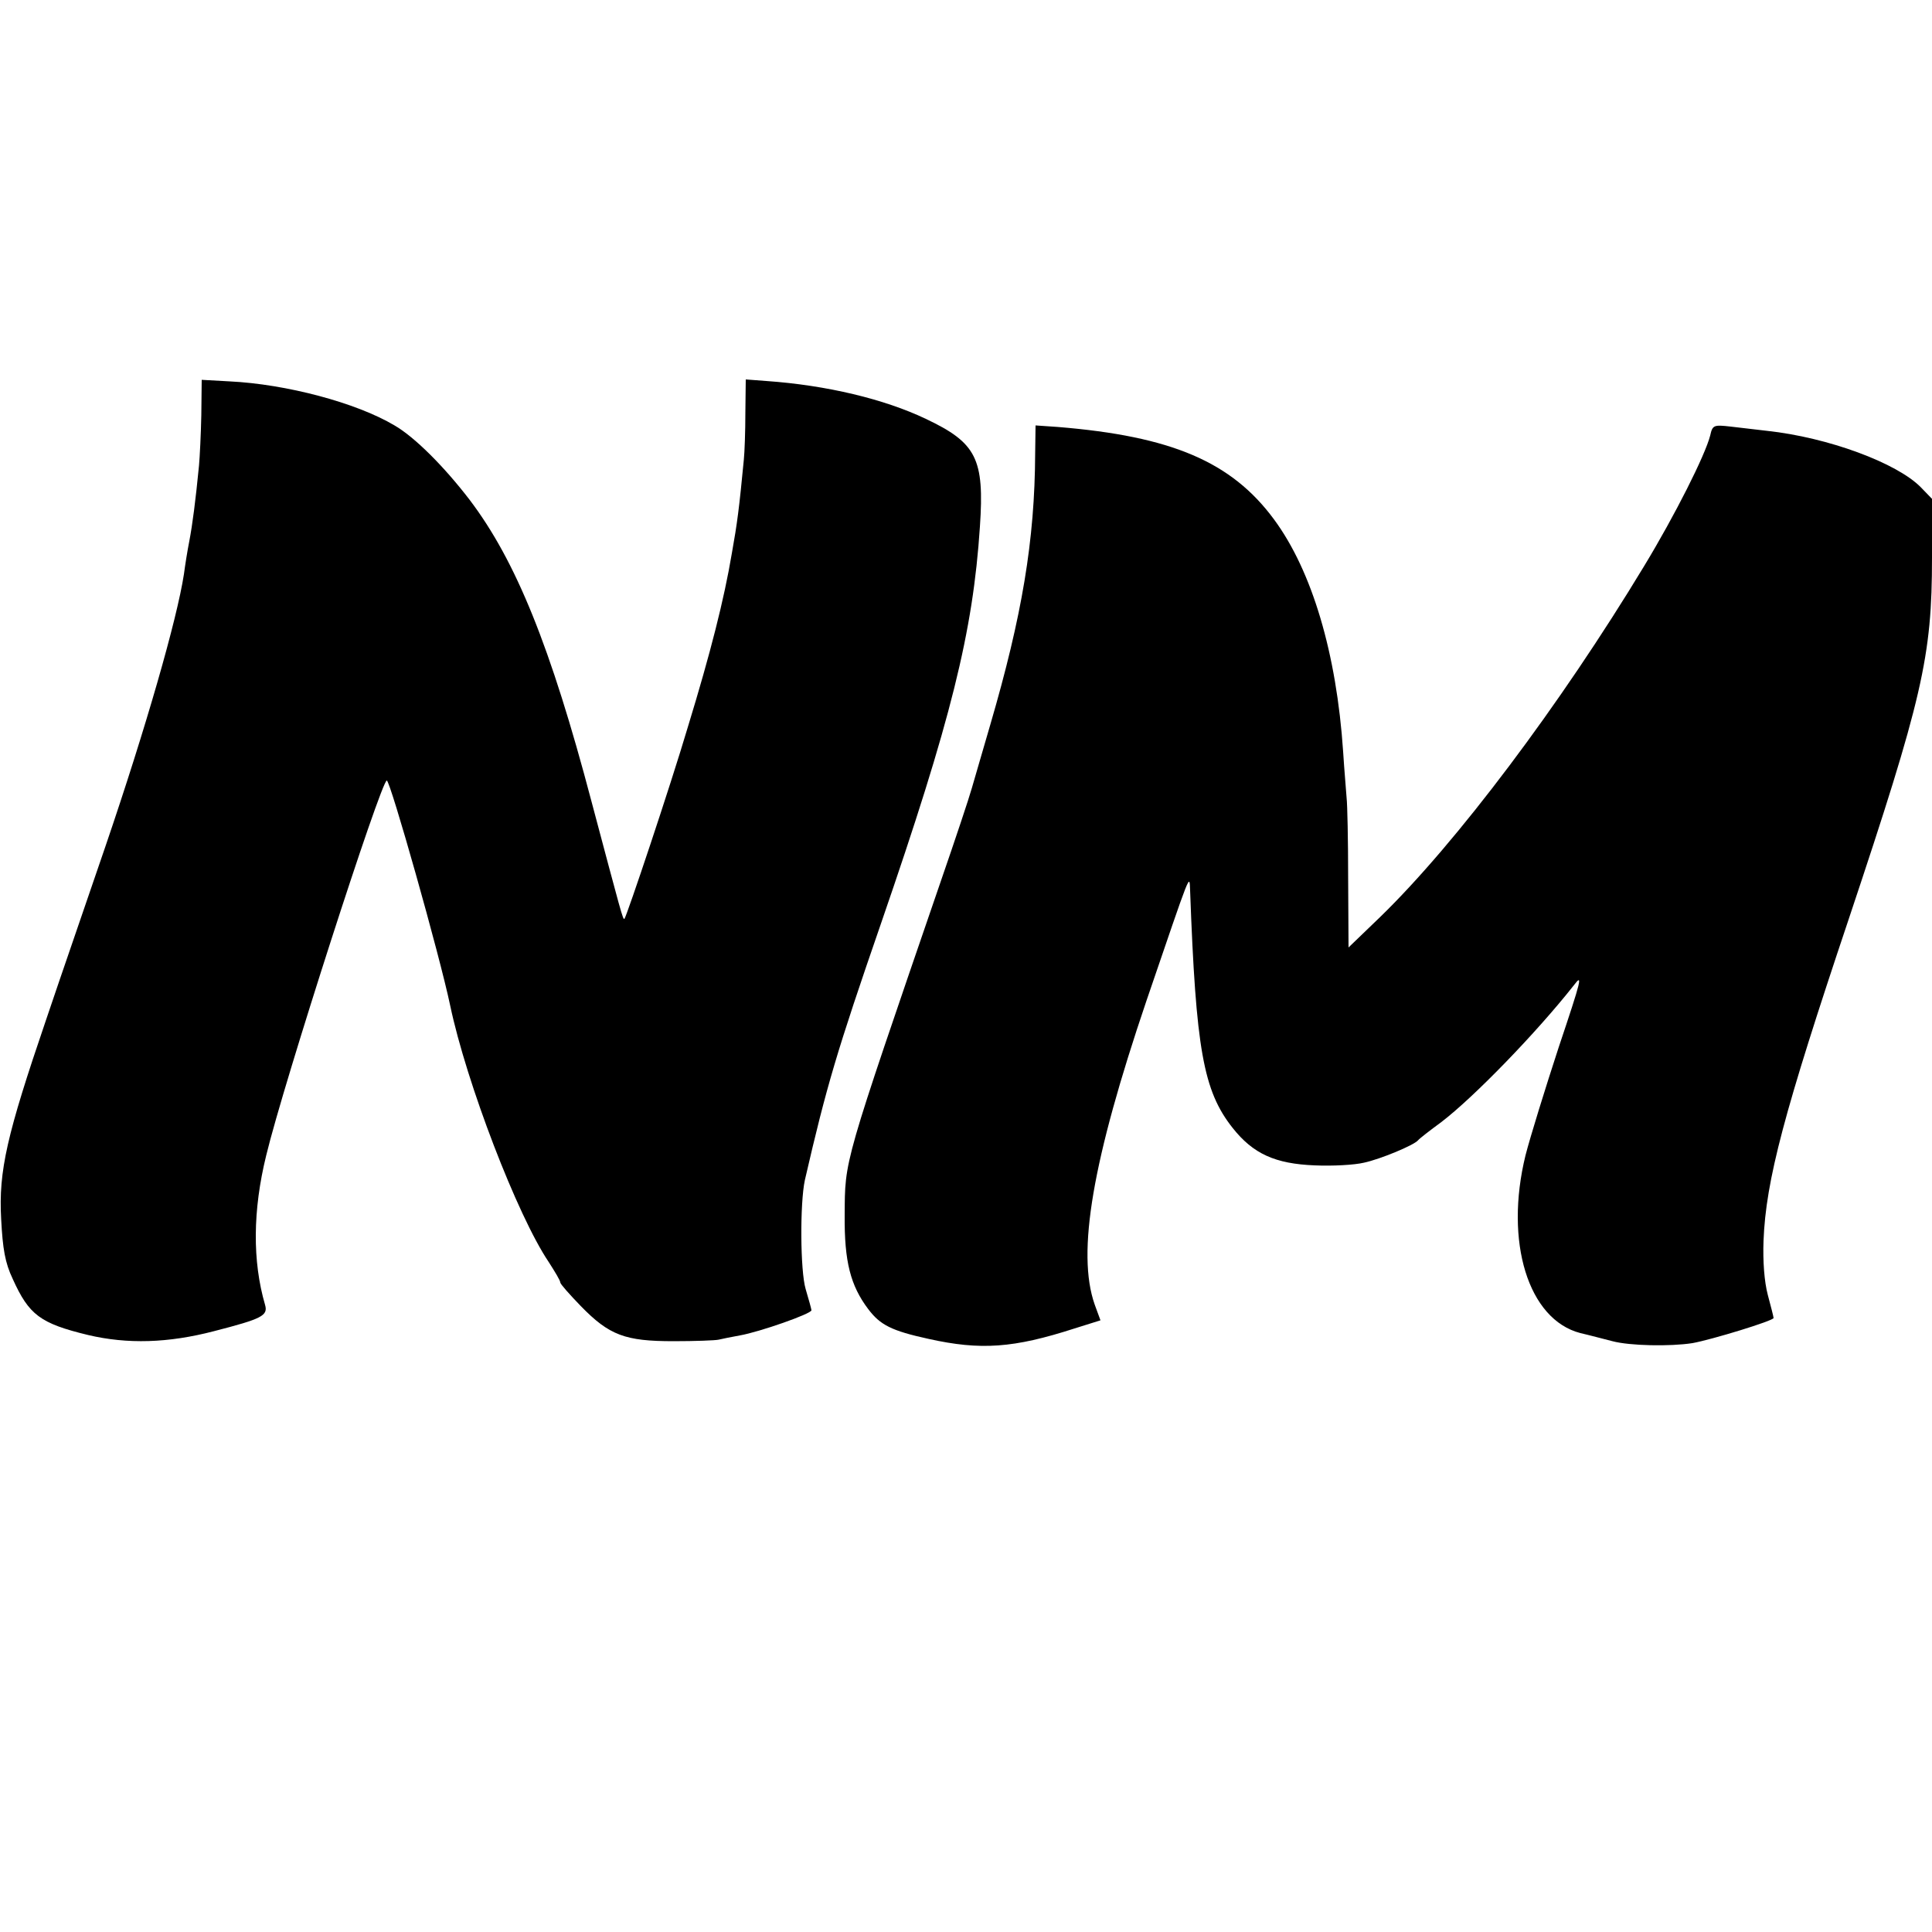
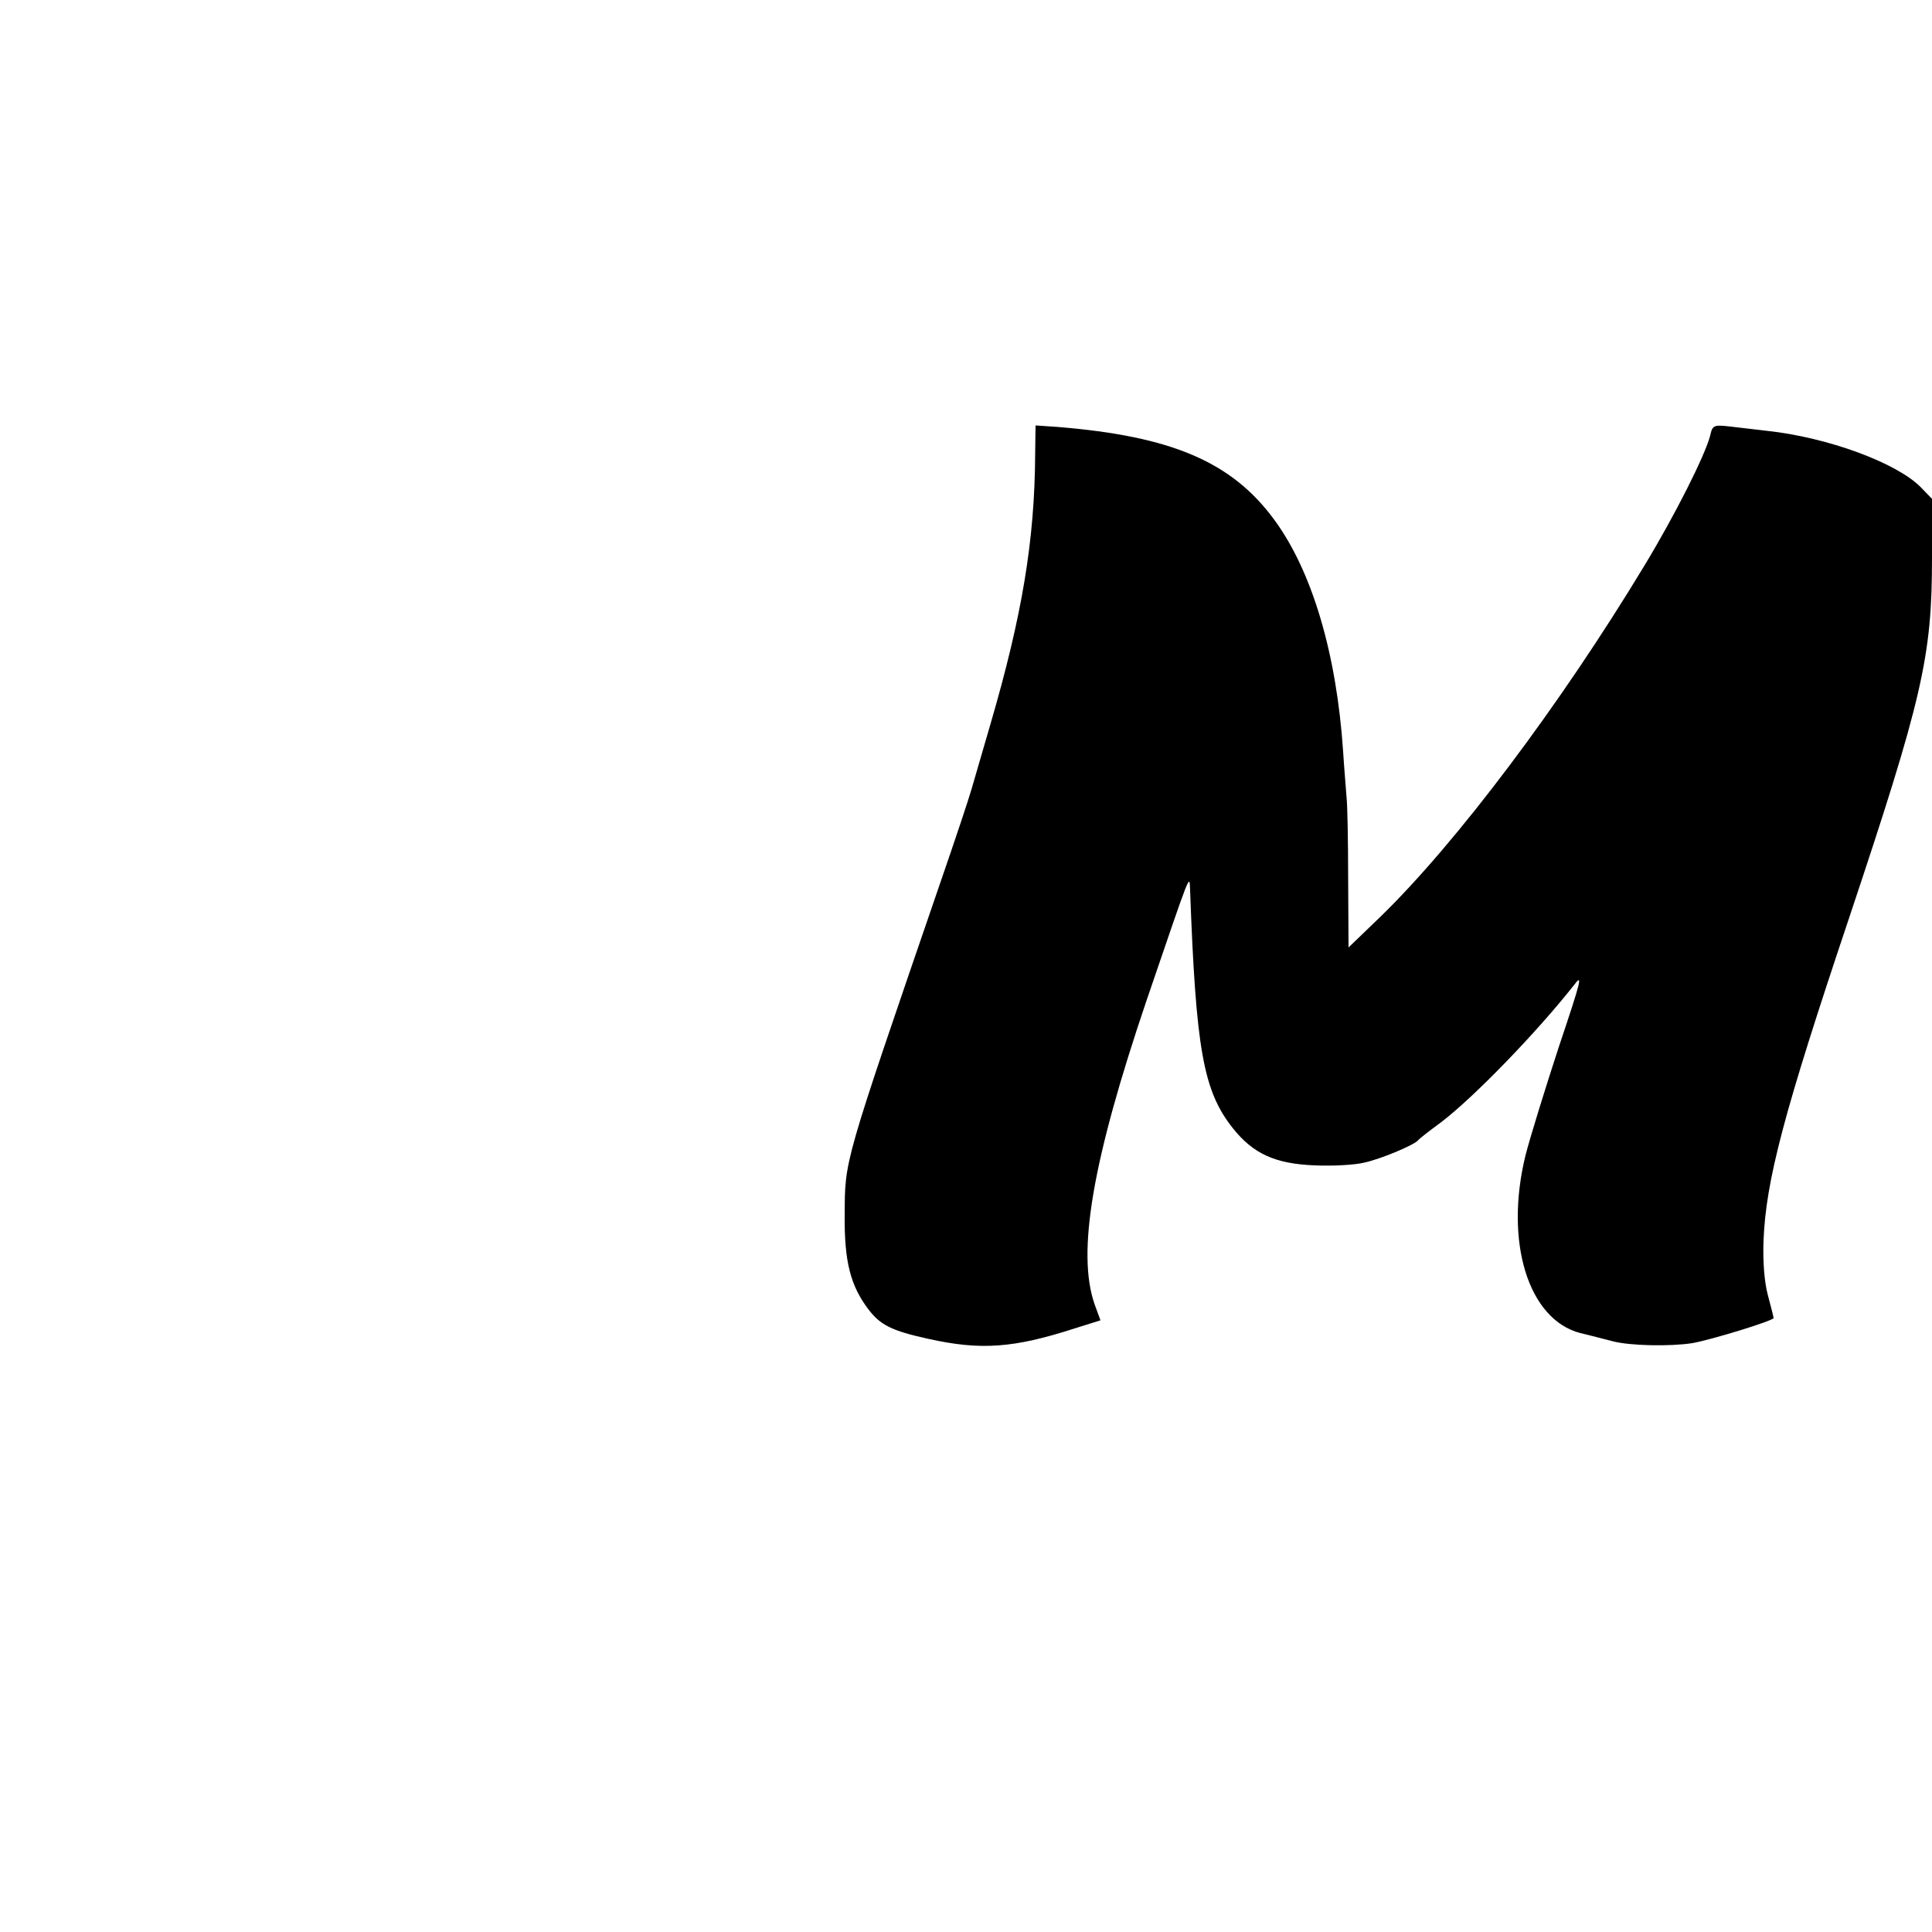
<svg xmlns="http://www.w3.org/2000/svg" version="1.0" width="500pt" height="500pt" viewBox="0 0 500 500" preserveAspectRatio="xMidYMid meet">
  <g transform="translate(0,500) scale(0.1,-0.1)" fill="#000000" stroke="none">
-     <path d="M521 3926 c-1 -50 -4 -109 -6 -131 -9 -92 -17 -153 -25 -195 -5 -25 -11 -63 -14 -86 -18 -117 -98 -396 -203 -704 -46 -135 -116 -337 -154 -450 -101 -296 -123 -390 -116 -515 4 -77 10 -113 30 -155 42 -93 71 -115 195 -145 102 -24 207 -21 326 10 124 32 140 40 132 68 -33 113 -32 245 3 387 45 187 297 969 312 970 9 0 137 -453 164 -582 42 -200 174 -544 255 -664 16 -25 30 -48 30 -53 0 -4 24 -31 53 -61 74 -76 115 -91 240 -91 56 0 109 2 117 4 8 2 33 7 55 11 51 9 185 56 185 65 0 3 -7 28 -15 55 -14 47 -15 222 -2 282 56 243 83 334 197 664 182 528 238 754 256 1027 12 176 -9 217 -140 279 -107 51 -256 87 -413 98 l-53 4 -1 -86 c0 -48 -2 -103 -4 -122 -12 -125 -17 -164 -31 -242 -20 -119 -55 -257 -114 -450 -46 -155 -158 -489 -164 -496 -4 -3 -8 14 -85 303 -106 402 -196 624 -316 782 -66 86 -142 162 -194 192 -99 59 -281 107 -427 114 l-72 4 -1 -91z" />
    <path d="M2679 3827 c-1 -226 -34 -421 -116 -702 -19 -66 -41 -140 -48 -165 -7 -25 -43 -133 -80 -240 -255 -743 -248 -719 -249 -865 -1 -120 15 -182 61 -243 31 -41 60 -56 156 -77 135 -30 220 -24 378 27 l67 21 -15 41 c-47 134 -6 373 134 786 118 345 111 329 113 285 15 -410 34 -518 110 -614 53 -67 110 -93 213 -97 45 -2 102 1 127 7 42 9 129 45 140 58 3 4 30 25 60 47 84 64 246 231 343 354 24 32 20 16 -39 -160 -35 -107 -74 -233 -86 -280 -55 -224 7 -425 142 -460 22 -5 59 -15 83 -21 45 -12 149 -14 207 -5 50 9 210 58 210 65 0 3 -7 30 -15 60 -9 34 -13 87 -11 140 6 156 53 333 220 831 192 575 216 680 216 937 l0 152 -29 30 c-62 63 -240 129 -398 146 -26 3 -69 8 -94 11 -44 5 -47 4 -53 -23 -13 -51 -91 -206 -171 -338 -217 -359 -486 -717 -684 -909 l-81 -78 -1 178 c0 99 -2 193 -4 209 -1 17 -6 71 -9 120 -17 253 -80 467 -179 601 -110 149 -265 215 -559 239 l-58 4 -1 -72z" />
  </g>
</svg>